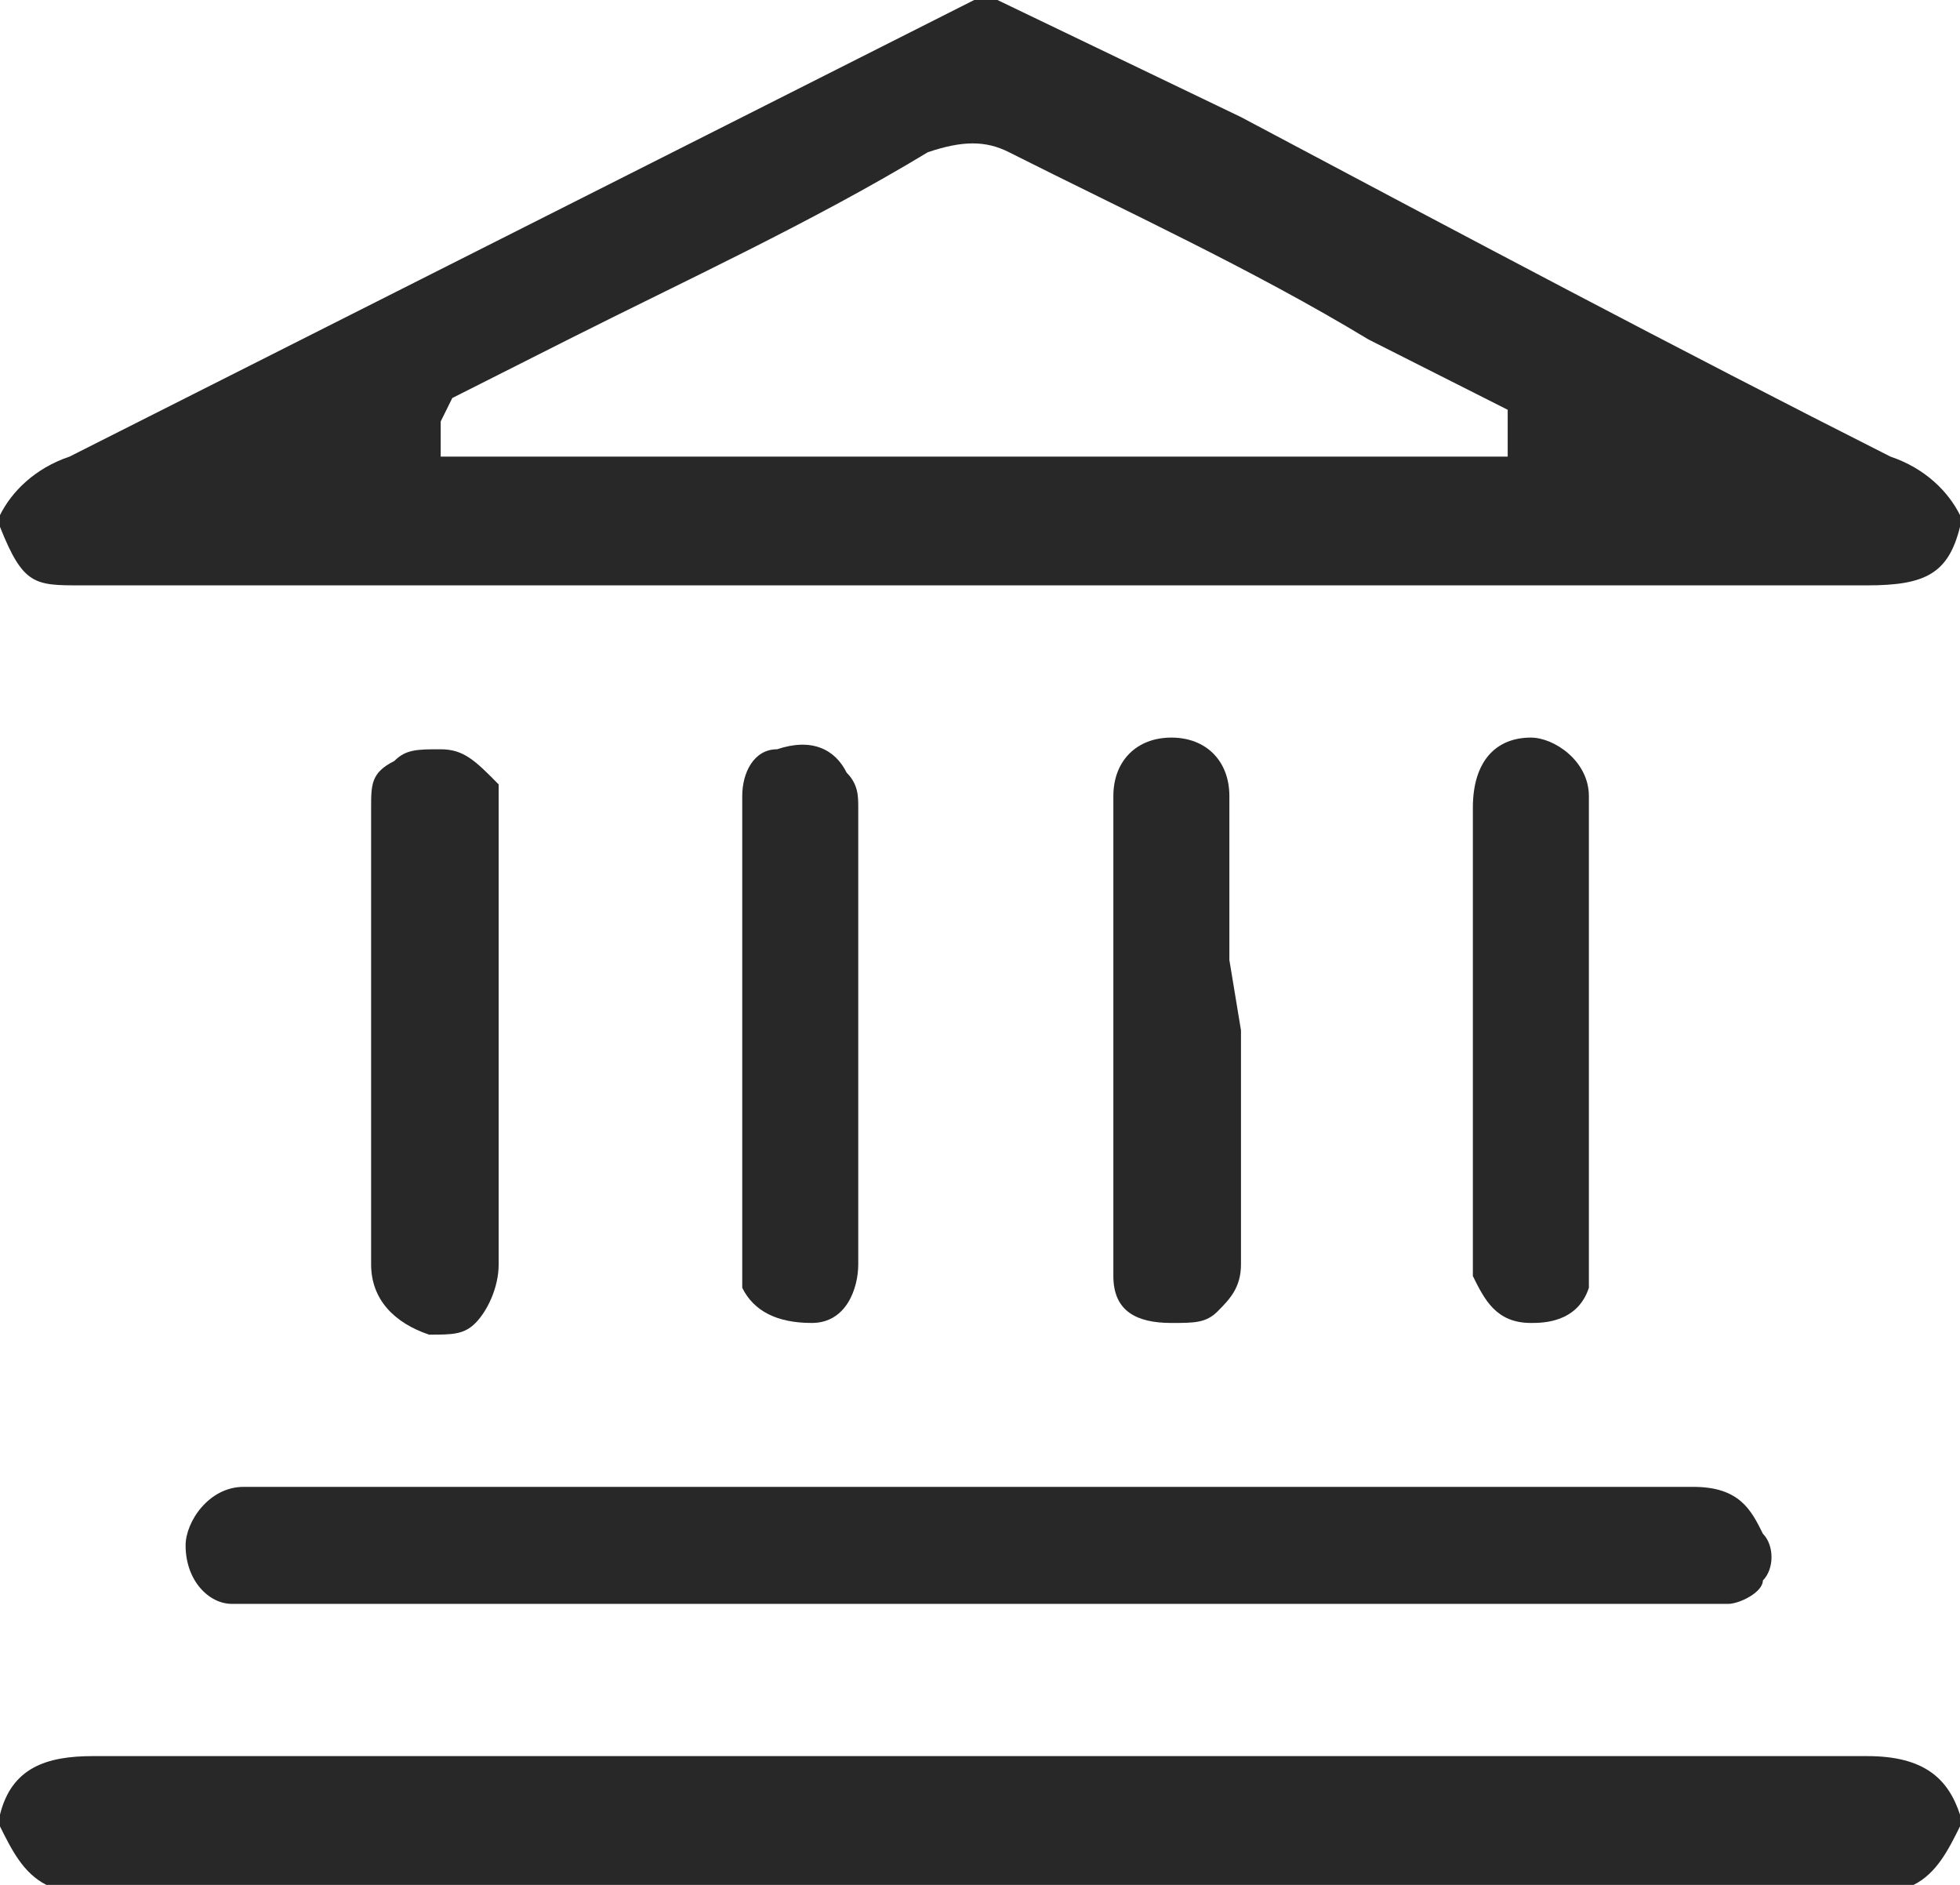
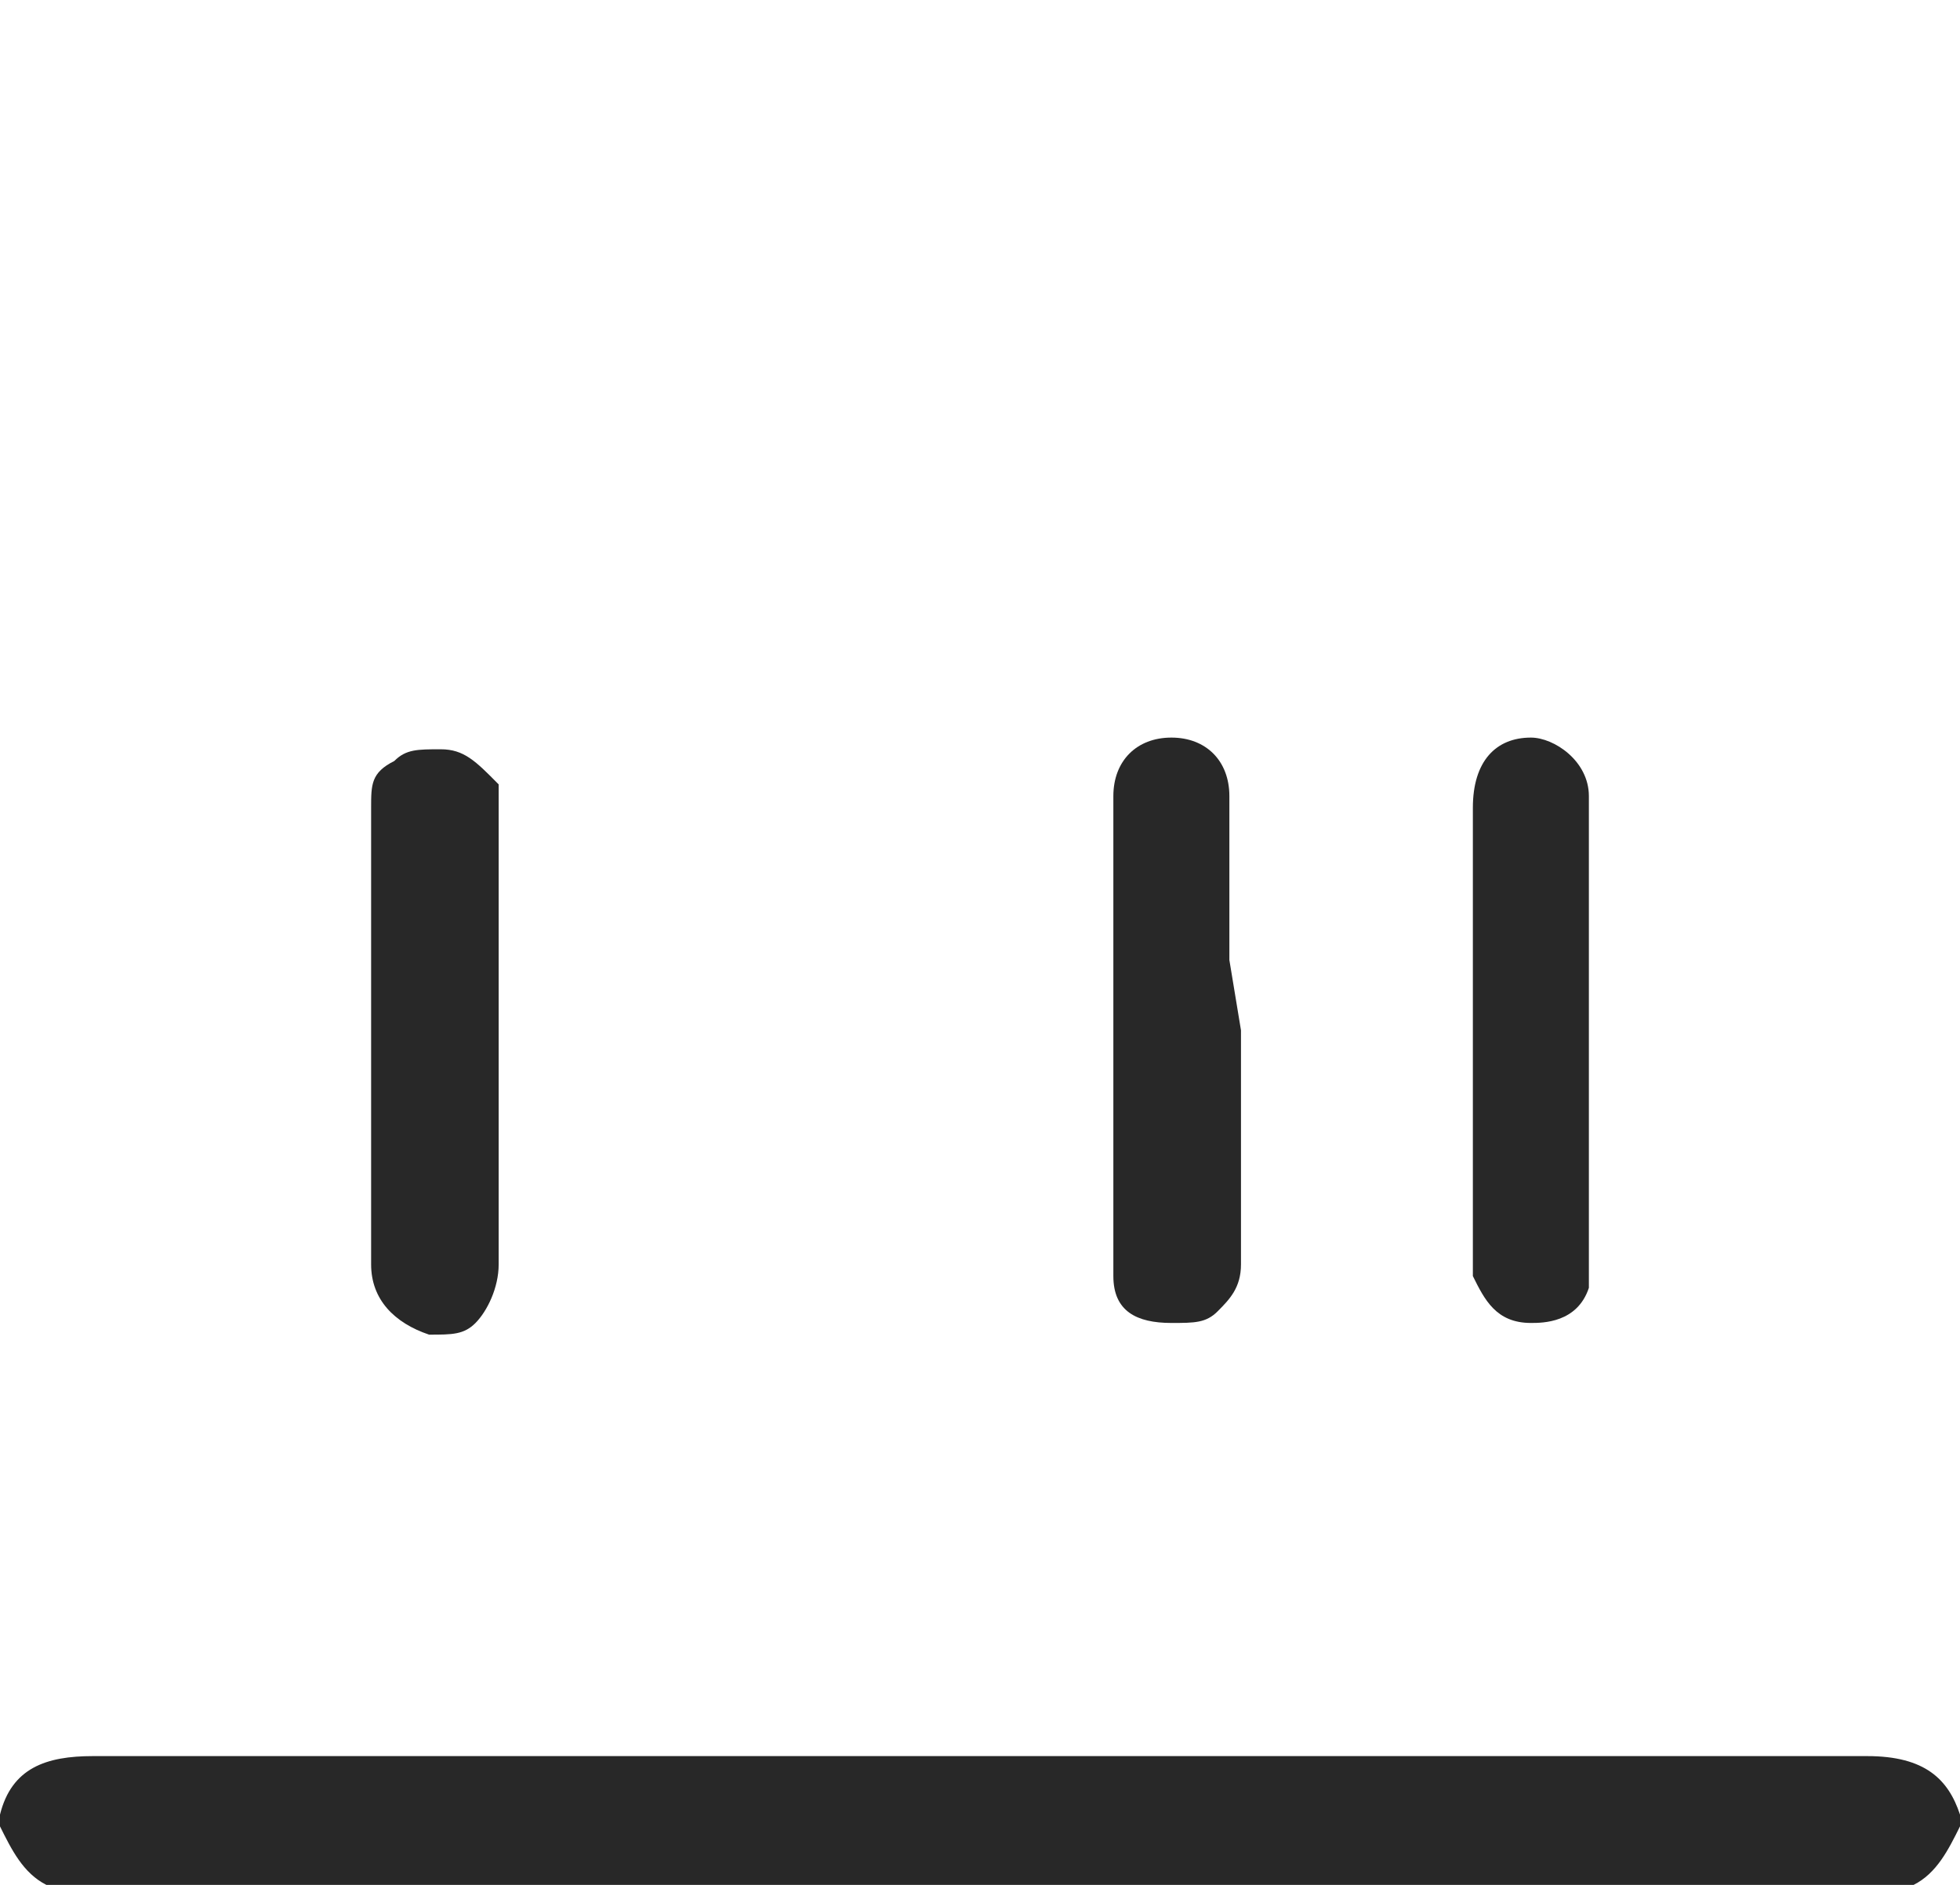
<svg xmlns="http://www.w3.org/2000/svg" width="26" height="25" viewBox="0 0 26 25" fill="none">
  <g id="Vector">
-     <path d="M1.077 7.764H7.231C8.615 7.764 10 7.764 11.385 7.764C15.846 7.764 20.308 7.764 24.769 7.764C25.538 7.764 25.846 7.609 26 6.988V6.832C25.846 6.522 25.538 6.211 25.077 6.056C22.308 4.658 19.385 3.106 16.462 1.553L13.231 0H12.923L10.154 1.398C7.077 2.95 4 4.503 0.923 6.056C0.462 6.211 0.154 6.522 0 6.832V6.988C0.308 7.764 0.462 7.764 1.077 7.764ZM6 5.279L7.538 4.503C9.077 3.727 10.769 2.95 12.308 2.019C12.769 1.863 13.077 1.863 13.385 2.019C14.923 2.795 16.615 3.571 18.154 4.503L20 5.435V6.056H5.846V5.59L6 5.279Z" fill="#282828" />
    <path d="M24.769 23.292C16.923 23.292 9.077 23.292 1.231 23.292C0.615 23.292 0.154 23.447 0 24.068V24.224C0.154 24.534 0.308 24.845 0.615 25H25.385C25.692 24.845 25.846 24.534 26 24.224V24.068C25.846 23.602 25.538 23.292 24.769 23.292Z" fill="#282828" />
-     <path d="M3.231 19.721C2.769 19.721 2.462 20.186 2.462 20.497C2.462 20.963 2.769 21.273 3.077 21.273C3.231 21.273 3.385 21.273 3.692 21.273C9.846 21.273 16.154 21.273 22.308 21.273C22.462 21.273 22.769 21.273 22.923 21.273C23.077 21.273 23.385 21.118 23.385 20.963C23.538 20.808 23.538 20.497 23.385 20.342C23.231 20.031 23.077 19.721 22.462 19.721H3.231Z" fill="#282828" />
    <path d="M4.923 14.596C4.923 15.373 4.923 15.994 4.923 16.77C4.923 17.236 5.231 17.547 5.692 17.702C6 17.702 6.154 17.702 6.308 17.547C6.462 17.391 6.615 17.081 6.615 16.77C6.615 15.062 6.615 13.199 6.615 11.491V10.87C6.615 10.714 6.615 10.559 6.615 10.404C6.308 10.093 6.154 9.938 5.846 9.938C5.538 9.938 5.385 9.938 5.231 10.093C4.923 10.248 4.923 10.404 4.923 10.714C4.923 11.335 4.923 12.112 4.923 12.733V14.596Z" fill="#282828" />
    <path d="M19.538 16.46C19.538 16.615 19.538 16.77 19.538 16.925C19.692 17.236 19.846 17.547 20.308 17.547C20.462 17.547 20.923 17.547 21.077 17.081C21.077 16.925 21.077 16.615 21.077 16.46C21.077 14.907 21.077 13.199 21.077 11.646V11.025C21.077 10.87 21.077 10.714 21.077 10.559C21.077 10.093 20.615 9.783 20.308 9.783C19.846 9.783 19.538 10.093 19.538 10.714C19.538 11.335 19.538 12.112 19.538 12.733V14.286C19.538 15.217 19.538 15.838 19.538 16.46Z" fill="#282828" />
    <path d="M16.308 12.733C16.308 11.957 16.308 11.335 16.308 10.559C16.308 10.093 16 9.783 15.539 9.783C15.077 9.783 14.769 10.093 14.769 10.559C14.769 10.714 14.769 10.87 14.769 11.025C14.769 12.733 14.769 14.286 14.769 15.838V15.994C14.769 16.304 14.769 16.615 14.769 16.925C14.769 17.391 15.077 17.547 15.539 17.547C15.846 17.547 16 17.547 16.154 17.391C16.308 17.236 16.462 17.081 16.462 16.77C16.462 15.994 16.462 15.373 16.462 14.596V13.665L16.308 12.733Z" fill="#282828" />
-     <path d="M9.846 17.081C10 17.391 10.308 17.547 10.769 17.547C11.231 17.547 11.385 17.081 11.385 16.77C11.385 14.752 11.385 12.733 11.385 10.714C11.385 10.559 11.385 10.404 11.231 10.248C11.077 9.938 10.769 9.783 10.308 9.938C10 9.938 9.846 10.248 9.846 10.559C9.846 11.335 9.846 11.957 9.846 12.733V14.286C9.846 15.062 9.846 15.838 9.846 16.46C9.846 16.77 9.846 16.925 9.846 17.081Z" fill="#282828" />
  </g>
</svg>